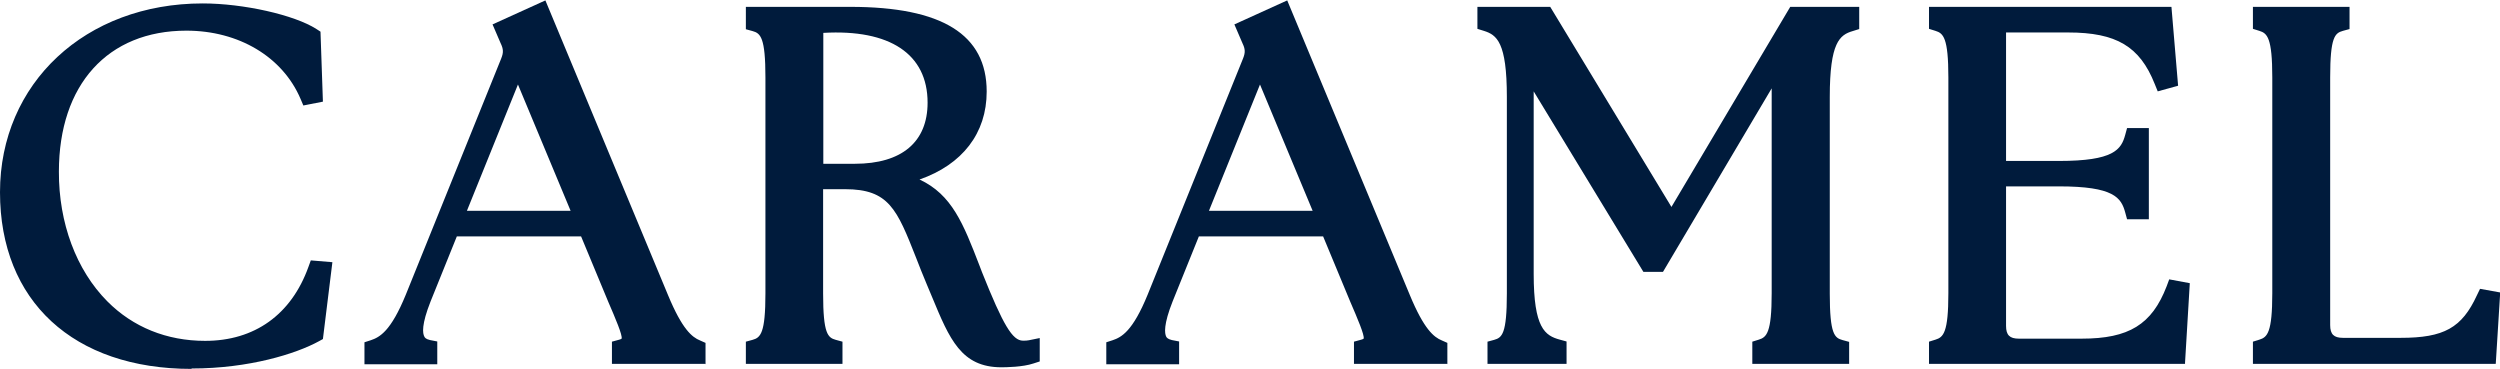
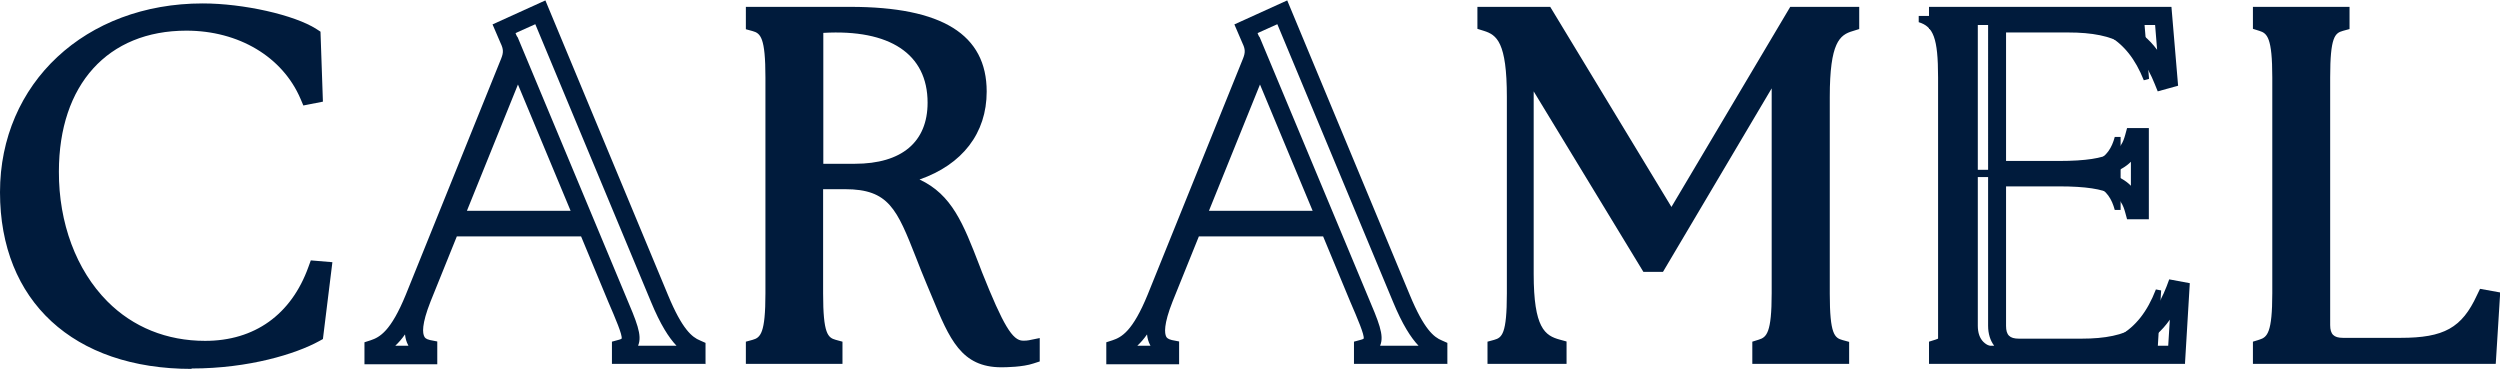
<svg xmlns="http://www.w3.org/2000/svg" id="layout" version="1.1" viewBox="0 0 123.95 18.29">
  <defs>
    <style>
      .st0 {
        fill: #001b3c;
      }
    </style>
  </defs>
  <g>
    <path class="st0" d="M.45,9.53C.45,4.42,4.41.62,10.05.62c2.06,0,4.46.6,5.4,1.2l.1,2.86-.24.05c-.94-2.18-3.22-3.65-6.07-3.65-3.82,0-6.77,2.54-6.77,7.44-.02,4.51,2.71,8.83,7.7,8.83,2.59,0,4.61-1.37,5.54-3.96l.26.02-.38,3.12c-1.13.62-3.41,1.3-6.1,1.3C3.98,17.83.45,14.76.45,9.53Z" />
    <path class="st0" d="M9.5,18.29C3.64,18.29,0,14.93,0,9.53S4.23.17,10.05.17c2.02,0,4.55.57,5.64,1.27l.2.13.12,3.47-.97.19-.14-.33c-.89-2.08-3.06-3.38-5.66-3.38-3.9,0-6.32,2.68-6.32,6.99-.01,2.54.86,4.88,2.4,6.43,1.27,1.28,2.95,1.96,4.85,1.96,2.45,0,4.27-1.3,5.12-3.66l.12-.33,1.07.09-.47,3.81-.2.11c-1.13.62-3.46,1.35-6.31,1.35ZM3.34,3.61c-1.53,1.49-2.44,3.55-2.44,5.92,0,4.06,2.2,6.78,6,7.59-.82-.37-1.56-.89-2.21-1.54-1.71-1.72-2.68-4.29-2.67-7.06,0-1.95.47-3.62,1.32-4.91ZM15.31,15.19c-.46.66-1.01,1.21-1.65,1.63.6-.17,1.12-.37,1.52-.57l.13-1.06ZM12.52,1.32c1.02.47,1.89,1.17,2.53,2.05l-.04-1.29c-.54-.28-1.46-.57-2.49-.77Z" />
  </g>
  <g>
-     <path class="st0" d="M18.5,17.28c.67-.22,1.27-.7,2.02-2.52l4.73-11.71c.17-.43.14-.74-.05-1.13l-.22-.5,1.8-.82,5.9,14.18c.74,1.8,1.32,2.28,1.82,2.5v.31h-3.72v-.31c.74-.22.55-.7-.22-2.5l-1.46-3.53h-6.77l-1.42,3.5c-.62,1.56-.53,2.35.29,2.52v.31h-2.71v-.31ZM28.96,10.9l-3.29-7.9-3.19,7.9h6.48Z" />
    <path class="st0" d="M34.96,18.04h-4.62v-1.1l.33-.09c.12-.03.15-.06.15-.06.05-.17-.31-1.01-.66-1.82l-1.35-3.25h-6.16l-1.3,3.22c-.46,1.16-.4,1.59-.31,1.75.02.04.06.12.28.17l.36.07v1.13h-3.61v-1.09l.31-.1c.45-.15,1-.45,1.74-2.26l4.73-11.71c.12-.3.11-.47-.03-.76l-.4-.93,2.62-1.19,6.08,14.61c.7,1.69,1.19,2.09,1.59,2.25l.27.12v1.06ZM31.64,17.14h1.9c-.38-.4-.8-1.05-1.27-2.19L26.54,1.2l-.98.44.04.1s.03.07.05.1v-.03s3.98,9.53,3.98,9.53h0l1.36,3.26c.58,1.37.86,2.02.65,2.53ZM19.6,17.14h.65s-.02-.03-.02-.04c-.08-.15-.13-.32-.15-.52-.16.23-.32.41-.48.56ZM23.15,10.45h5.14l-2.61-6.26-2.53,6.26Z" />
  </g>
  <g>
    <path class="st0" d="M46.36,13.92c-1.39-3.31-1.58-4.99-4.46-4.99h-1.54v5.62c0,1.97.22,2.52.96,2.74v.31h-3.89v-.31c.74-.22.96-.77.96-2.74V3.84c0-1.97-.22-2.52-.96-2.74v-.31h4.73c4.87,0,6.31,1.61,6.31,3.75,0,2.26-1.63,3.96-4.75,4.32,2.95.38,3.41,1.85,4.56,4.8,1.15,2.88,1.63,3.67,2.45,3.67.14,0,.26,0,.38-.02v.29c-.36.12-.98.17-1.46.17-1.85,0-2.23-1.34-3.29-3.84ZM46.43,5.09c0-2.14-1.39-3.94-4.94-3.94-.36,0-.74.02-1.13.05v7.37h2.02c2.76,0,4.06-1.44,4.06-3.48Z" />
    <path class="st0" d="M49.65,18.21c-1.99,0-2.57-1.39-3.44-3.49l-.26-.62c-.2-.47-.37-.91-.53-1.32-.95-2.41-1.35-3.4-3.52-3.4h-1.09v5.17c0,2.02.24,2.19.63,2.3l.33.09v1.1h-4.79v-1.1l.33-.09c.4-.11.64-.33.64-2.3V3.84c0-1.98-.24-2.19-.64-2.3l-.33-.09V.34h5.18c4.55,0,6.76,1.37,6.76,4.2,0,2.07-1.21,3.62-3.33,4.36,1.61.75,2.17,2.19,2.97,4.26l.13.34c1.05,2.63,1.51,3.39,2.03,3.39.11,0,.2,0,.29-.02l.54-.11v1.16l-.31.1c-.53.18-1.36.19-1.61.19ZM46.78,13.75l.26.63c.93,2.23,1.29,2.94,2.61,2.94-.57-.57-1.06-1.69-1.78-3.49l-.13-.34c-.89-2.29-1.34-3.45-2.99-3.96.62.68,1.02,1.68,1.51,2.92.16.4.33.83.53,1.3h0ZM38.41,17.14h1.94c-.36-.51-.44-1.34-.44-2.6V1.24h-1.5c.36.51.44,1.34.44,2.6v10.71c0,1.26-.08,2.09-.44,2.6ZM40.81,8.12h1.57c2.33,0,3.61-1.08,3.61-3.03,0-2.42-1.88-3.65-5.17-3.46v6.5ZM44.86,1.46c1.3.74,2.02,1.98,2.02,3.63,0,1.14-.36,2.07-1.04,2.74,1.41-.66,2.18-1.8,2.18-3.29,0-1.12-.38-2.54-3.16-3.08Z" />
  </g>
  <g>
-     <path class="st0" d="M55.29,17.28c.67-.22,1.27-.7,2.02-2.52l4.73-11.71c.17-.43.14-.74-.05-1.13l-.22-.5,1.8-.82,5.9,14.18c.74,1.8,1.32,2.28,1.82,2.5v.31h-3.72v-.31c.74-.22.55-.7-.22-2.5l-1.46-3.53h-6.77l-1.42,3.5c-.62,1.56-.53,2.35.29,2.52v.31h-2.71v-.31ZM65.75,10.9l-3.29-7.9-3.19,7.9h6.48Z" />
    <path class="st0" d="M71.75,18.04h-4.62v-1.1l.33-.09c.12-.03.15-.06.15-.06.05-.17-.31-1.01-.66-1.82l-1.35-3.25h-6.16l-1.3,3.22c-.46,1.16-.4,1.59-.32,1.75.02.04.07.12.28.17l.36.07v1.13h-3.61v-1.09l.31-.1c.45-.15,1-.45,1.74-2.26l4.73-11.71c.12-.3.11-.47-.03-.76l-.4-.93,2.62-1.19,6.08,14.61c.7,1.69,1.19,2.09,1.59,2.25l.27.12v1.06ZM68.43,17.14h1.9c-.38-.4-.8-1.05-1.27-2.19l-5.73-13.75-.98.44.04.1s.03.07.05.1v-.03s3.98,9.53,3.98,9.53h0l1.36,3.26c.58,1.37.86,2.02.65,2.53ZM56.39,17.14h.65s-.02-.03-.02-.04c-.08-.15-.13-.32-.15-.52-.16.23-.32.41-.48.56ZM59.94,10.45h5.14l-2.61-6.26-2.53,6.26Z" />
  </g>
  <g>
    <path class="st0" d="M74.2,17.28c.74-.22.96-.77.96-2.74V4.8c0-2.74-.5-3.41-1.46-3.7v-.31h2.9l6.26,10.34,6.14-10.34h2.71v.31c-.96.29-1.46.96-1.46,3.7v9.75c0,1.97.22,2.52.96,2.74v.31h-3.89v-.31c.72-.22.96-.77.96-2.74V2.74l-6.1,10.3h-.46l-6.14-10.1v10.66c0,2.74.58,3.41,1.63,3.7v.31h-3.02v-.31Z" />
    <path class="st0" d="M91.67,18.04h-4.79v-1.1l.32-.1c.39-.12.64-.34.64-2.3V4.38l-5.39,9.1h-.97l-5.44-8.95v9.05c0,2.69.56,3.06,1.3,3.26l.33.09v1.11h-3.92v-1.1l.33-.09c.39-.11.63-.29.63-2.3V4.8c0-2.71-.5-3.07-1.14-3.27l-.32-.1V.34h3.61l6.01,9.92L88.76.34h3.42v1.1l-.32.1c-.65.19-1.14.56-1.14,3.27v9.75c0,2.02.24,2.19.63,2.3l.33.09v1.1ZM88.29,17.14h1.95c-.36-.51-.44-1.34-.44-2.6V4.8c0-1.85.23-2.94.81-3.56h-1.36l-.53.89v12.42c0,1.24-.08,2.08-.45,2.6ZM75.18,17.14h.86c-.23-.22-.4-.49-.54-.84-.07.34-.17.62-.32.84ZM75.14,1.32l6.82,11.22.61-1.02-6.22-10.27h-1.55c.13.14.25.31.35.5v-.42Z" />
  </g>
  <g>
-     <path class="st0" d="M96.09,17.59v-.31c.72-.22.96-.77.96-2.74V3.84c0-1.97-.24-2.52-.96-2.74v-.31h11.16l.26,3.12-.26.07c-.84-2.11-2.26-2.83-4.7-2.83h-3.53v7.27h3.07c2.74,0,3.43-.55,3.72-1.63h.29v3.62h-.29c-.29-1.08-.98-1.63-3.72-1.63h-3.07v7.37c0,.7.38,1.08,1.08,1.08h3.12c2.3,0,3.77-.65,4.63-2.88l.26.05-.19,3.19h-11.83Z" />
+     <path class="st0" d="M96.09,17.59v-.31V3.84c0-1.97-.24-2.52-.96-2.74v-.31h11.16l.26,3.12-.26.07c-.84-2.11-2.26-2.83-4.7-2.83h-3.53v7.27h3.07c2.74,0,3.43-.55,3.72-1.63h.29v3.62h-.29c-.29-1.08-.98-1.63-3.72-1.63h-3.07v7.37c0,.7.38,1.08,1.08,1.08h3.12c2.3,0,3.77-.65,4.63-2.88l.26.05-.19,3.19h-11.83Z" />
    <path class="st0" d="M108.35,18.04h-12.71v-1.1l.32-.1c.39-.12.64-.34.64-2.3V3.84c0-1.97-.25-2.19-.64-2.31l-.32-.1V.34h12.02l.33,3.91-1.01.28-.15-.37c-.74-1.86-1.9-2.55-4.29-2.55h-3.08v6.37h2.62c2.72,0,3.09-.56,3.29-1.3l.09-.33h1.08v4.52h-1.08l-.09-.33c-.2-.74-.56-1.3-3.29-1.3h-2.62v6.92c0,.45.18.63.63.63h3.12c2.34,0,3.48-.7,4.21-2.59l.13-.35,1.02.19-.24,4.01ZM106.08,17.14h1.42l.08-1.29c-.4.57-.89,1-1.5,1.29ZM97.05,17.14h1.82c-.19-.25-.3-.59-.3-.99V1.24h-1.52c.37.52.45,1.36.45,2.6v10.71c0,1.24-.08,2.08-.45,2.6ZM104.59,8.61c.45.14.8.33,1.06.6v-1.19c-.26.26-.61.46-1.06.59ZM105.47,1.24c.59.29,1.08.69,1.48,1.23l-.1-1.23h-1.37Z" />
  </g>
  <g>
    <path class="st0" d="M112.15,17.59v-.31c.72-.22.96-.77.96-2.74V3.84c0-1.97-.24-2.52-.96-2.74v-.31h3.89v.31c-.74.22-.96.77-.96,2.74v12.29c0,.7.38,1.08,1.08,1.08h2.86c2.3,0,3.36-.58,4.2-2.38l.26.05-.17,2.71h-11.16Z" />
    <path class="st0" d="M123.73,18.04h-12.03v-1.1l.32-.1c.39-.12.64-.34.64-2.3V3.84c0-1.97-.25-2.19-.64-2.31l-.32-.1V.34h4.79v1.1l-.33.09c-.39.11-.63.29-.63,2.3v12.29c0,.45.18.63.63.63h2.86c2.15,0,3.04-.49,3.79-2.12l.15-.31,1,.18-.22,3.53ZM121.78,17.14h1.11l.06-.98c-.33.43-.71.75-1.17.98ZM113.11,17.14h1.83c-.21-.26-.32-.6-.32-1.01V3.84c0-1.26.08-2.09.44-2.6h-1.96c.37.52.45,1.36.45,2.6v10.71c0,1.24-.08,2.08-.45,2.6Z" />
  </g>
</svg>